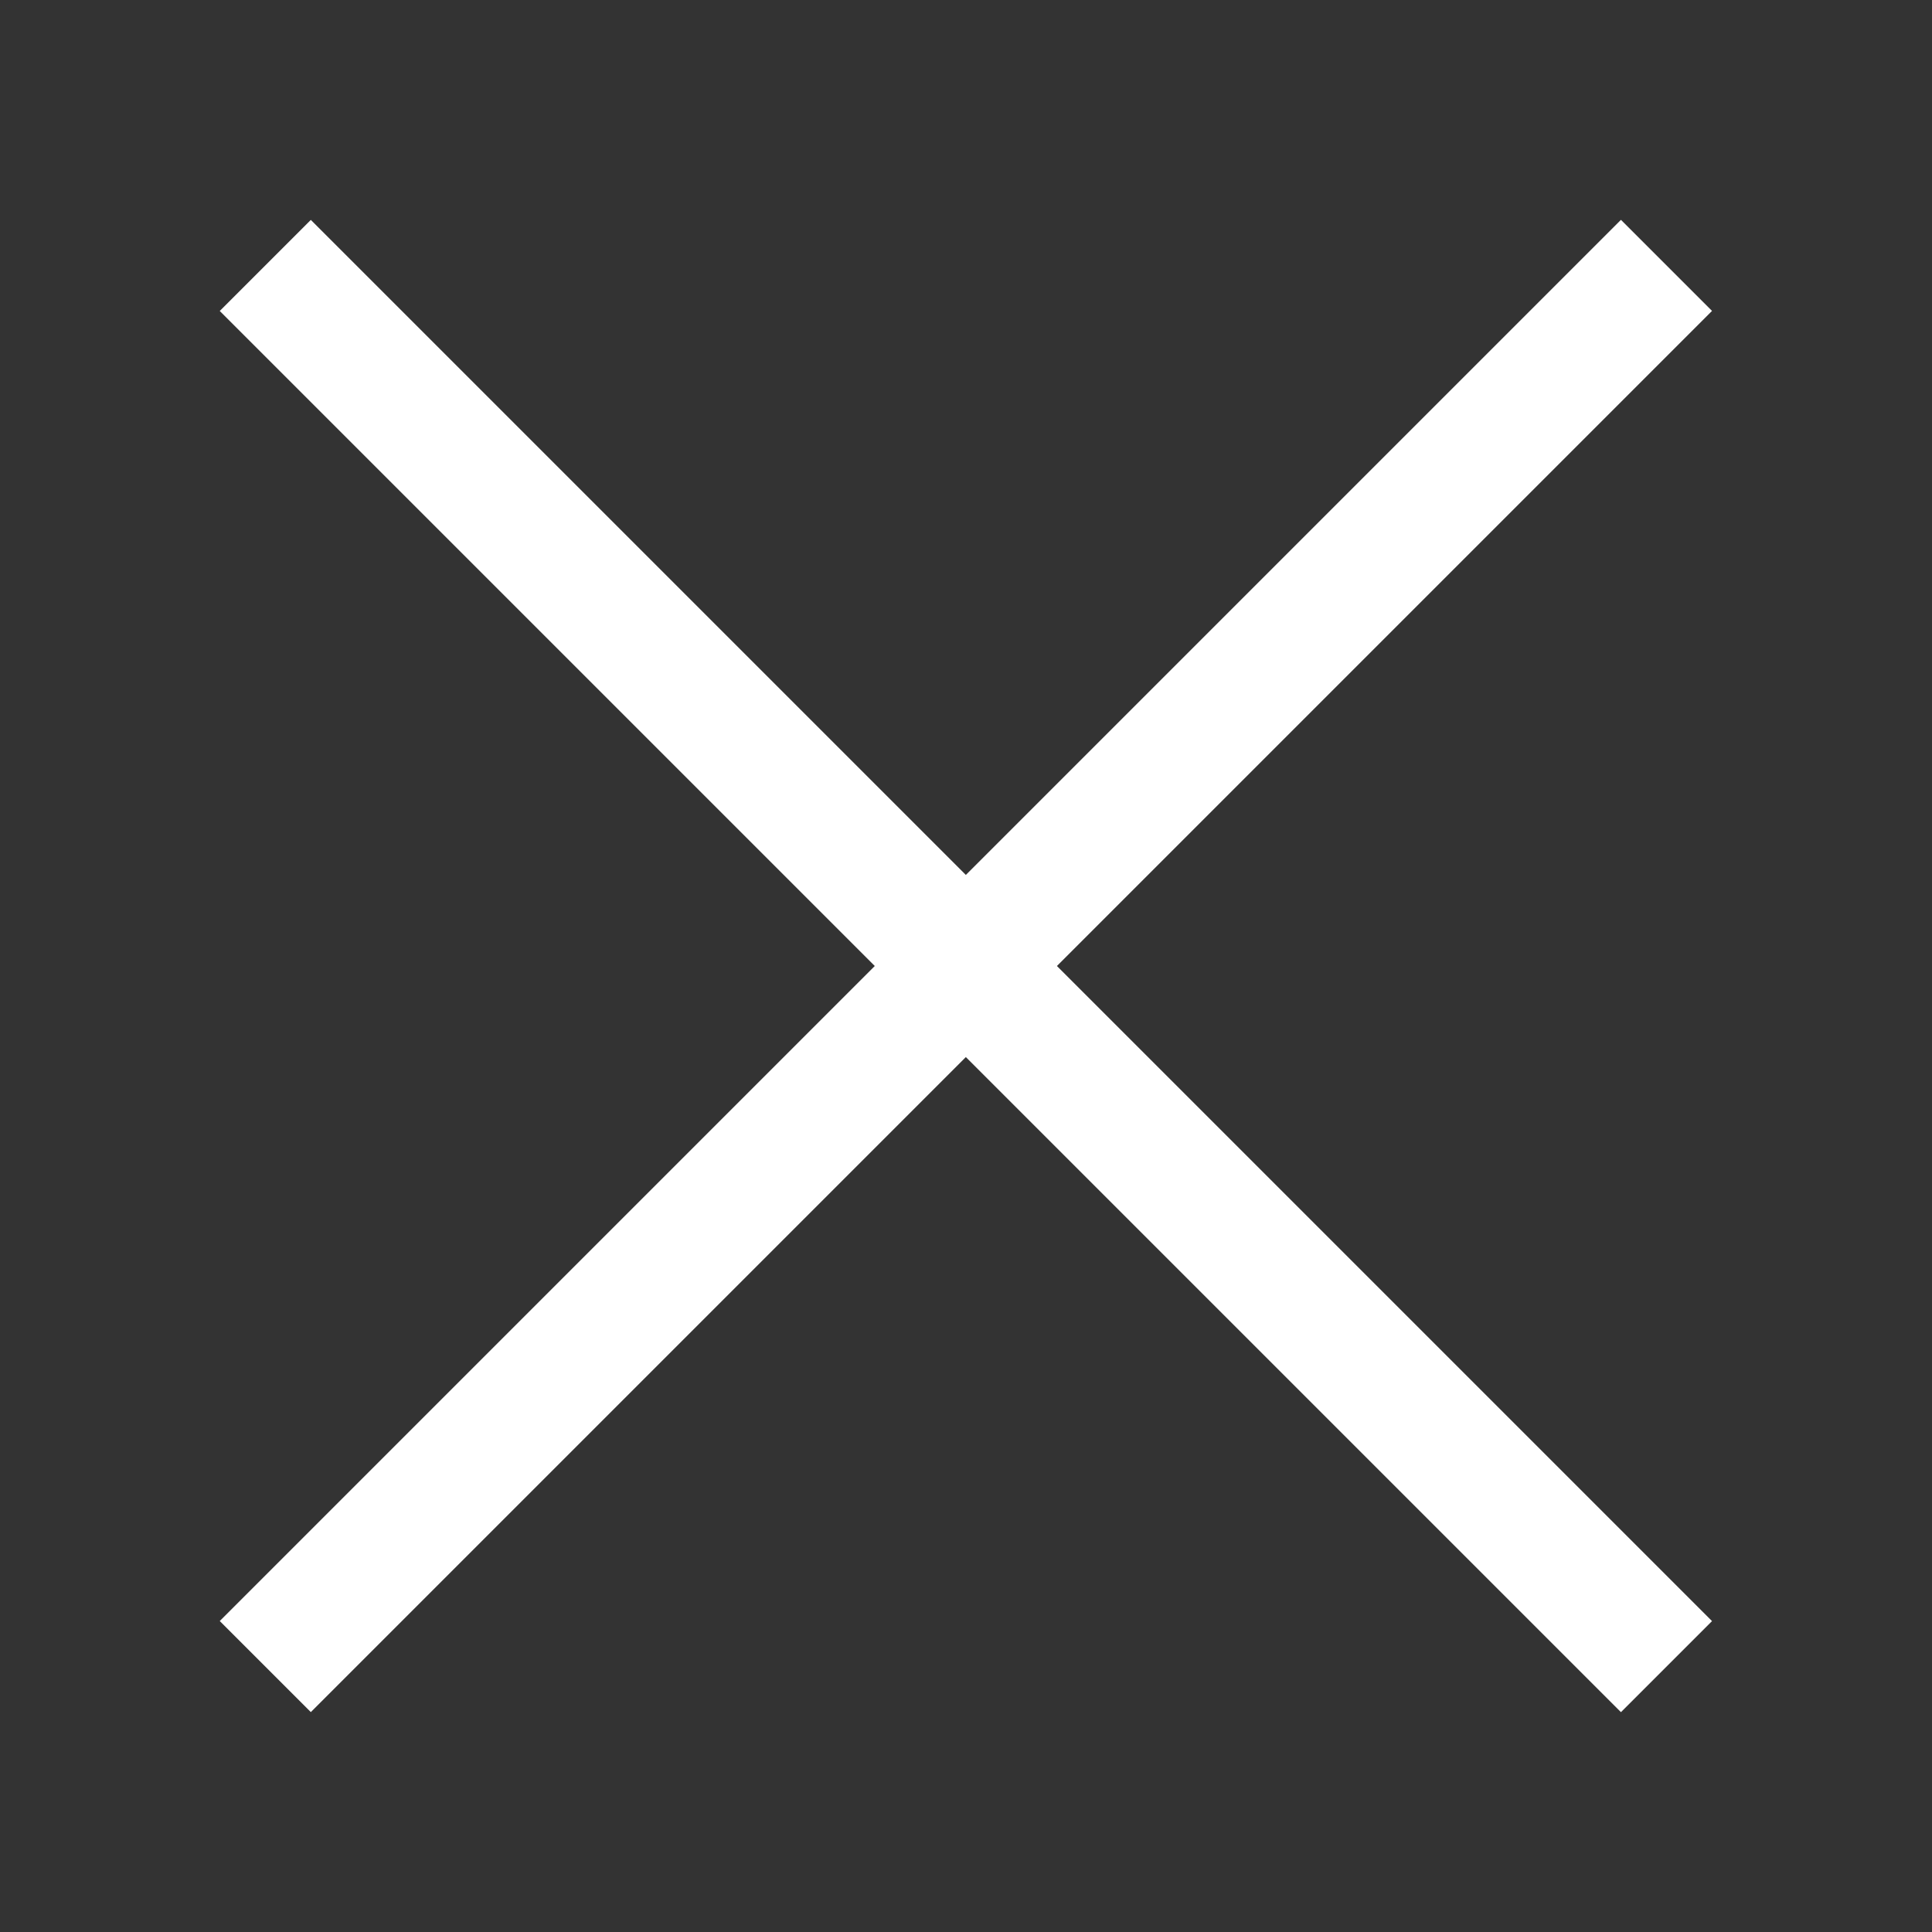
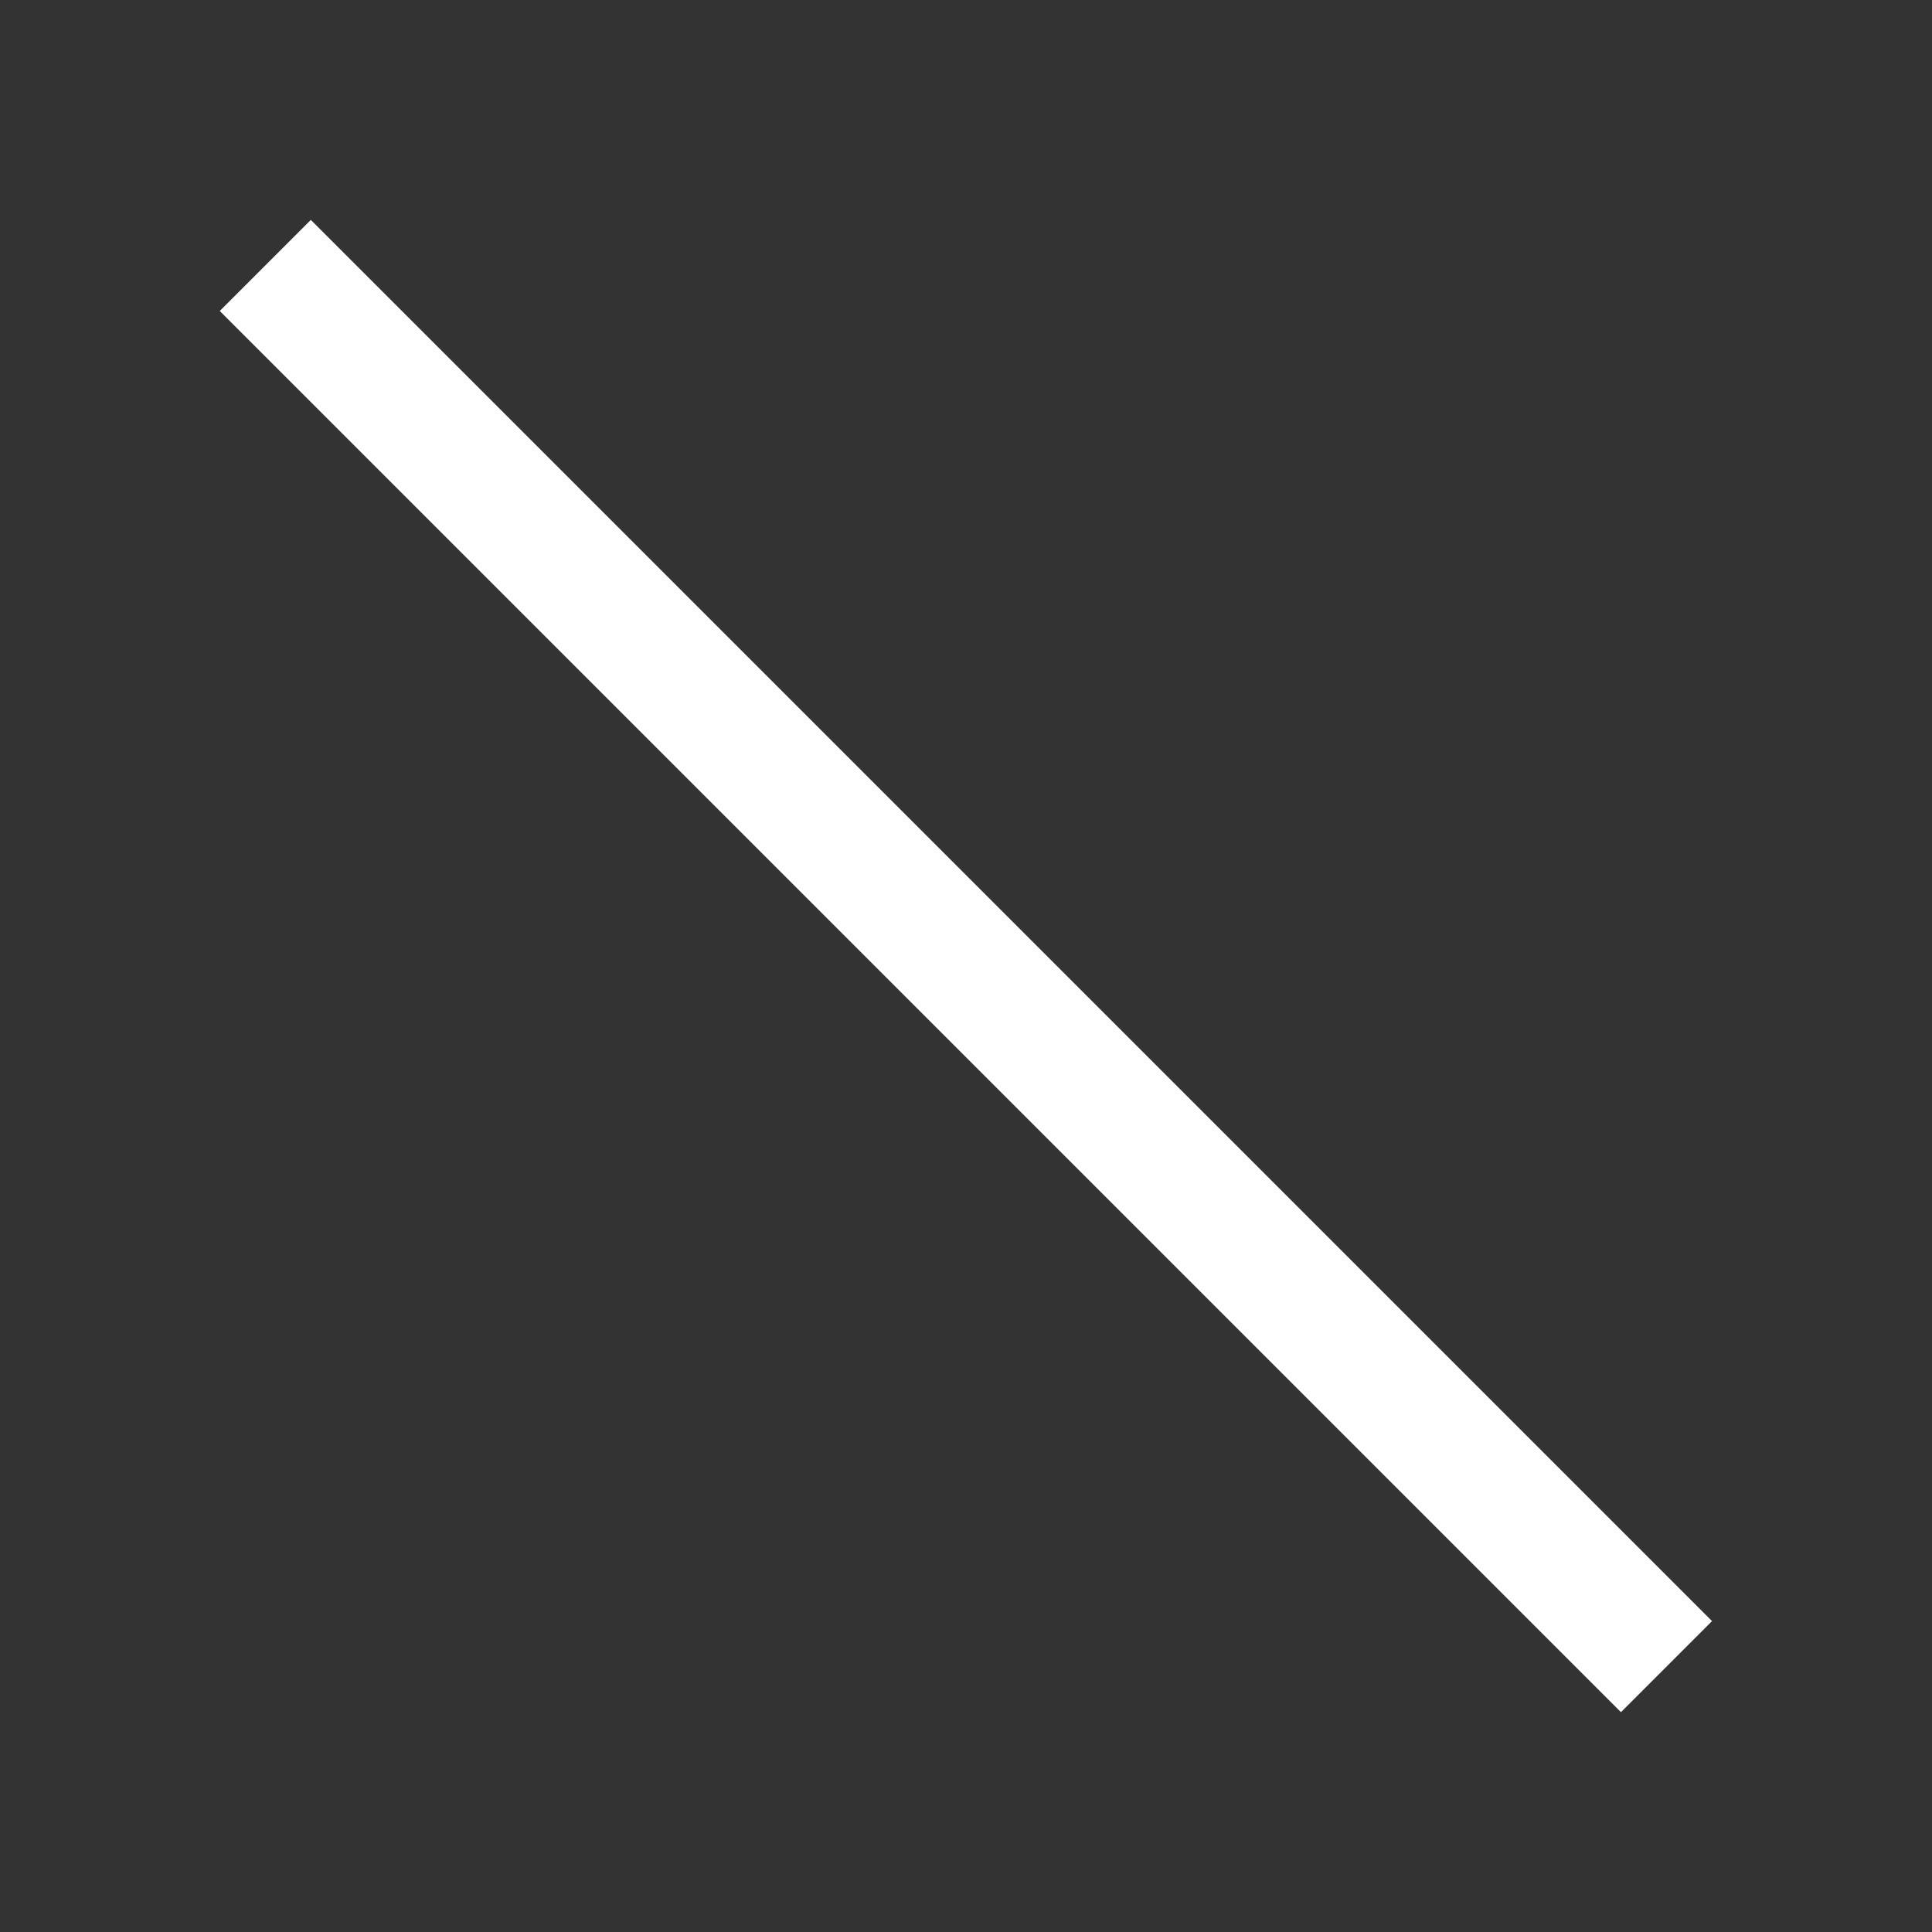
<svg xmlns="http://www.w3.org/2000/svg" fill="none" height="150" viewBox="0 0 150 150" width="150">
  <rect x="0" y="0" width="150" height="150" fill="#333333" stroke="none" />
  <g fill="#fff">
    <path d="m24.133 17.073-7.071 7.071 108.788 108.788 7.071-7.071z" />
-     <path d="m125.85 17.068-108.788 108.788 7.071 7.071 108.788-108.788z" />
  </g>
</svg>